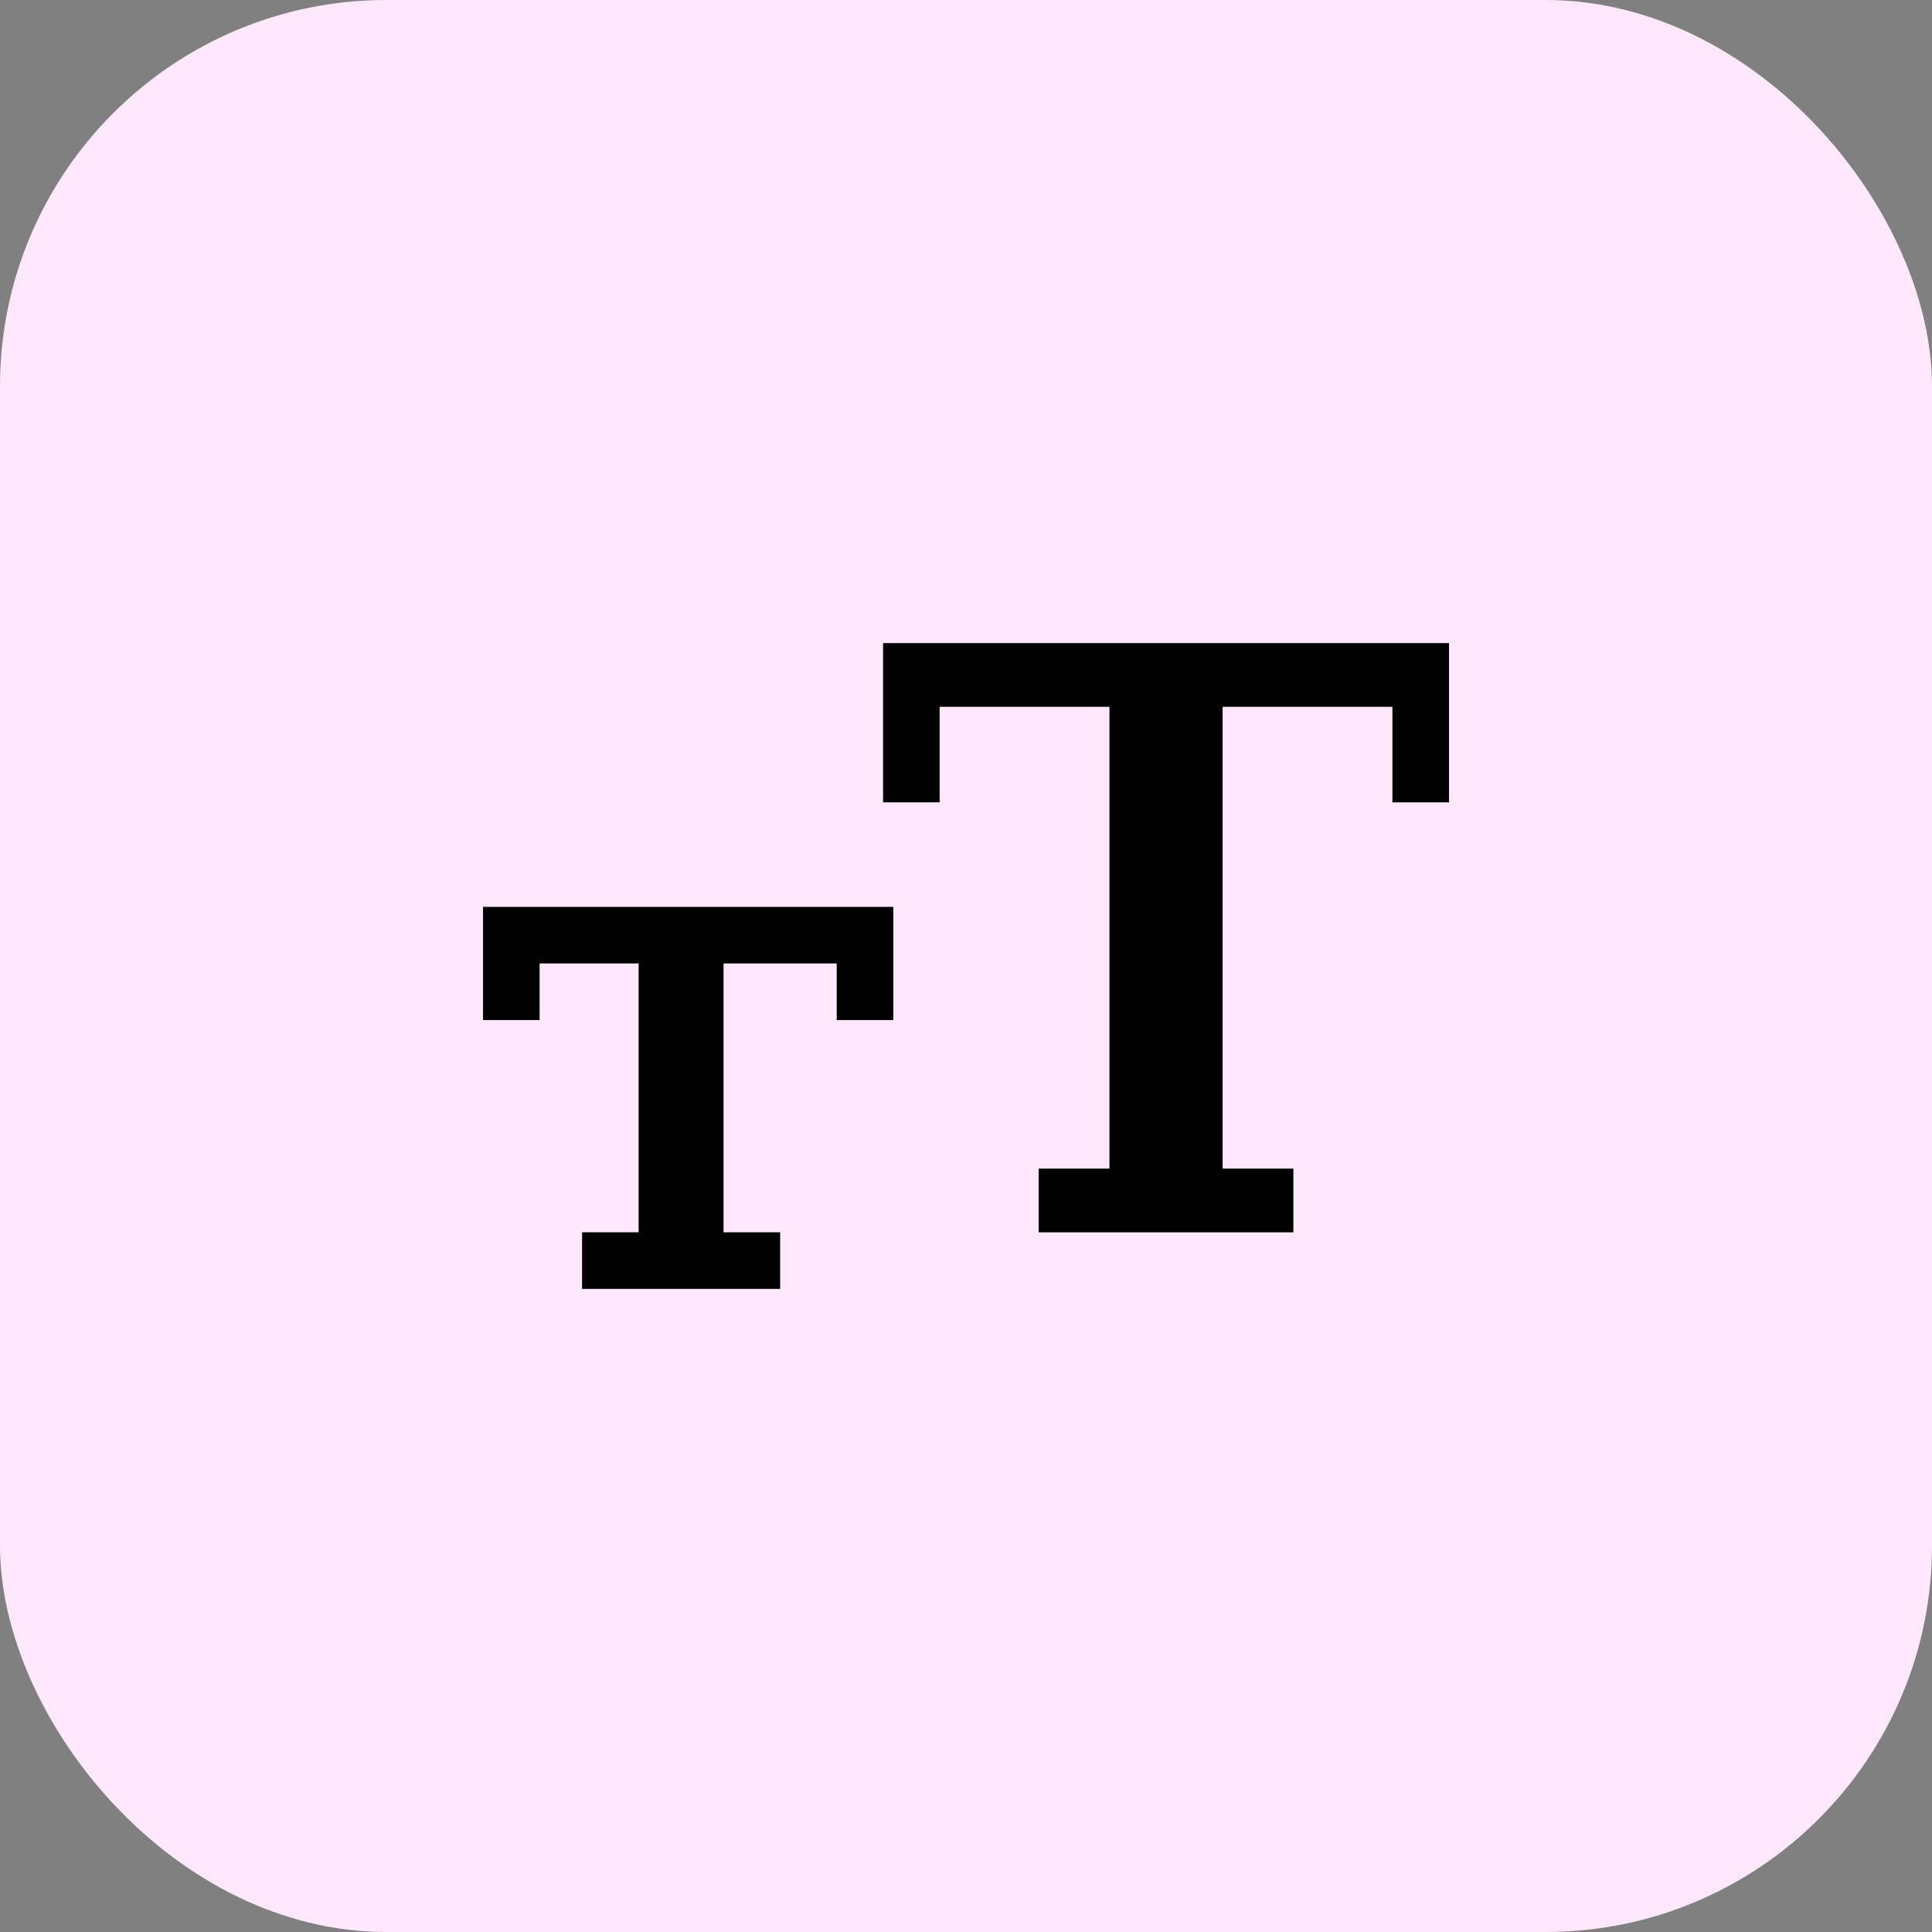
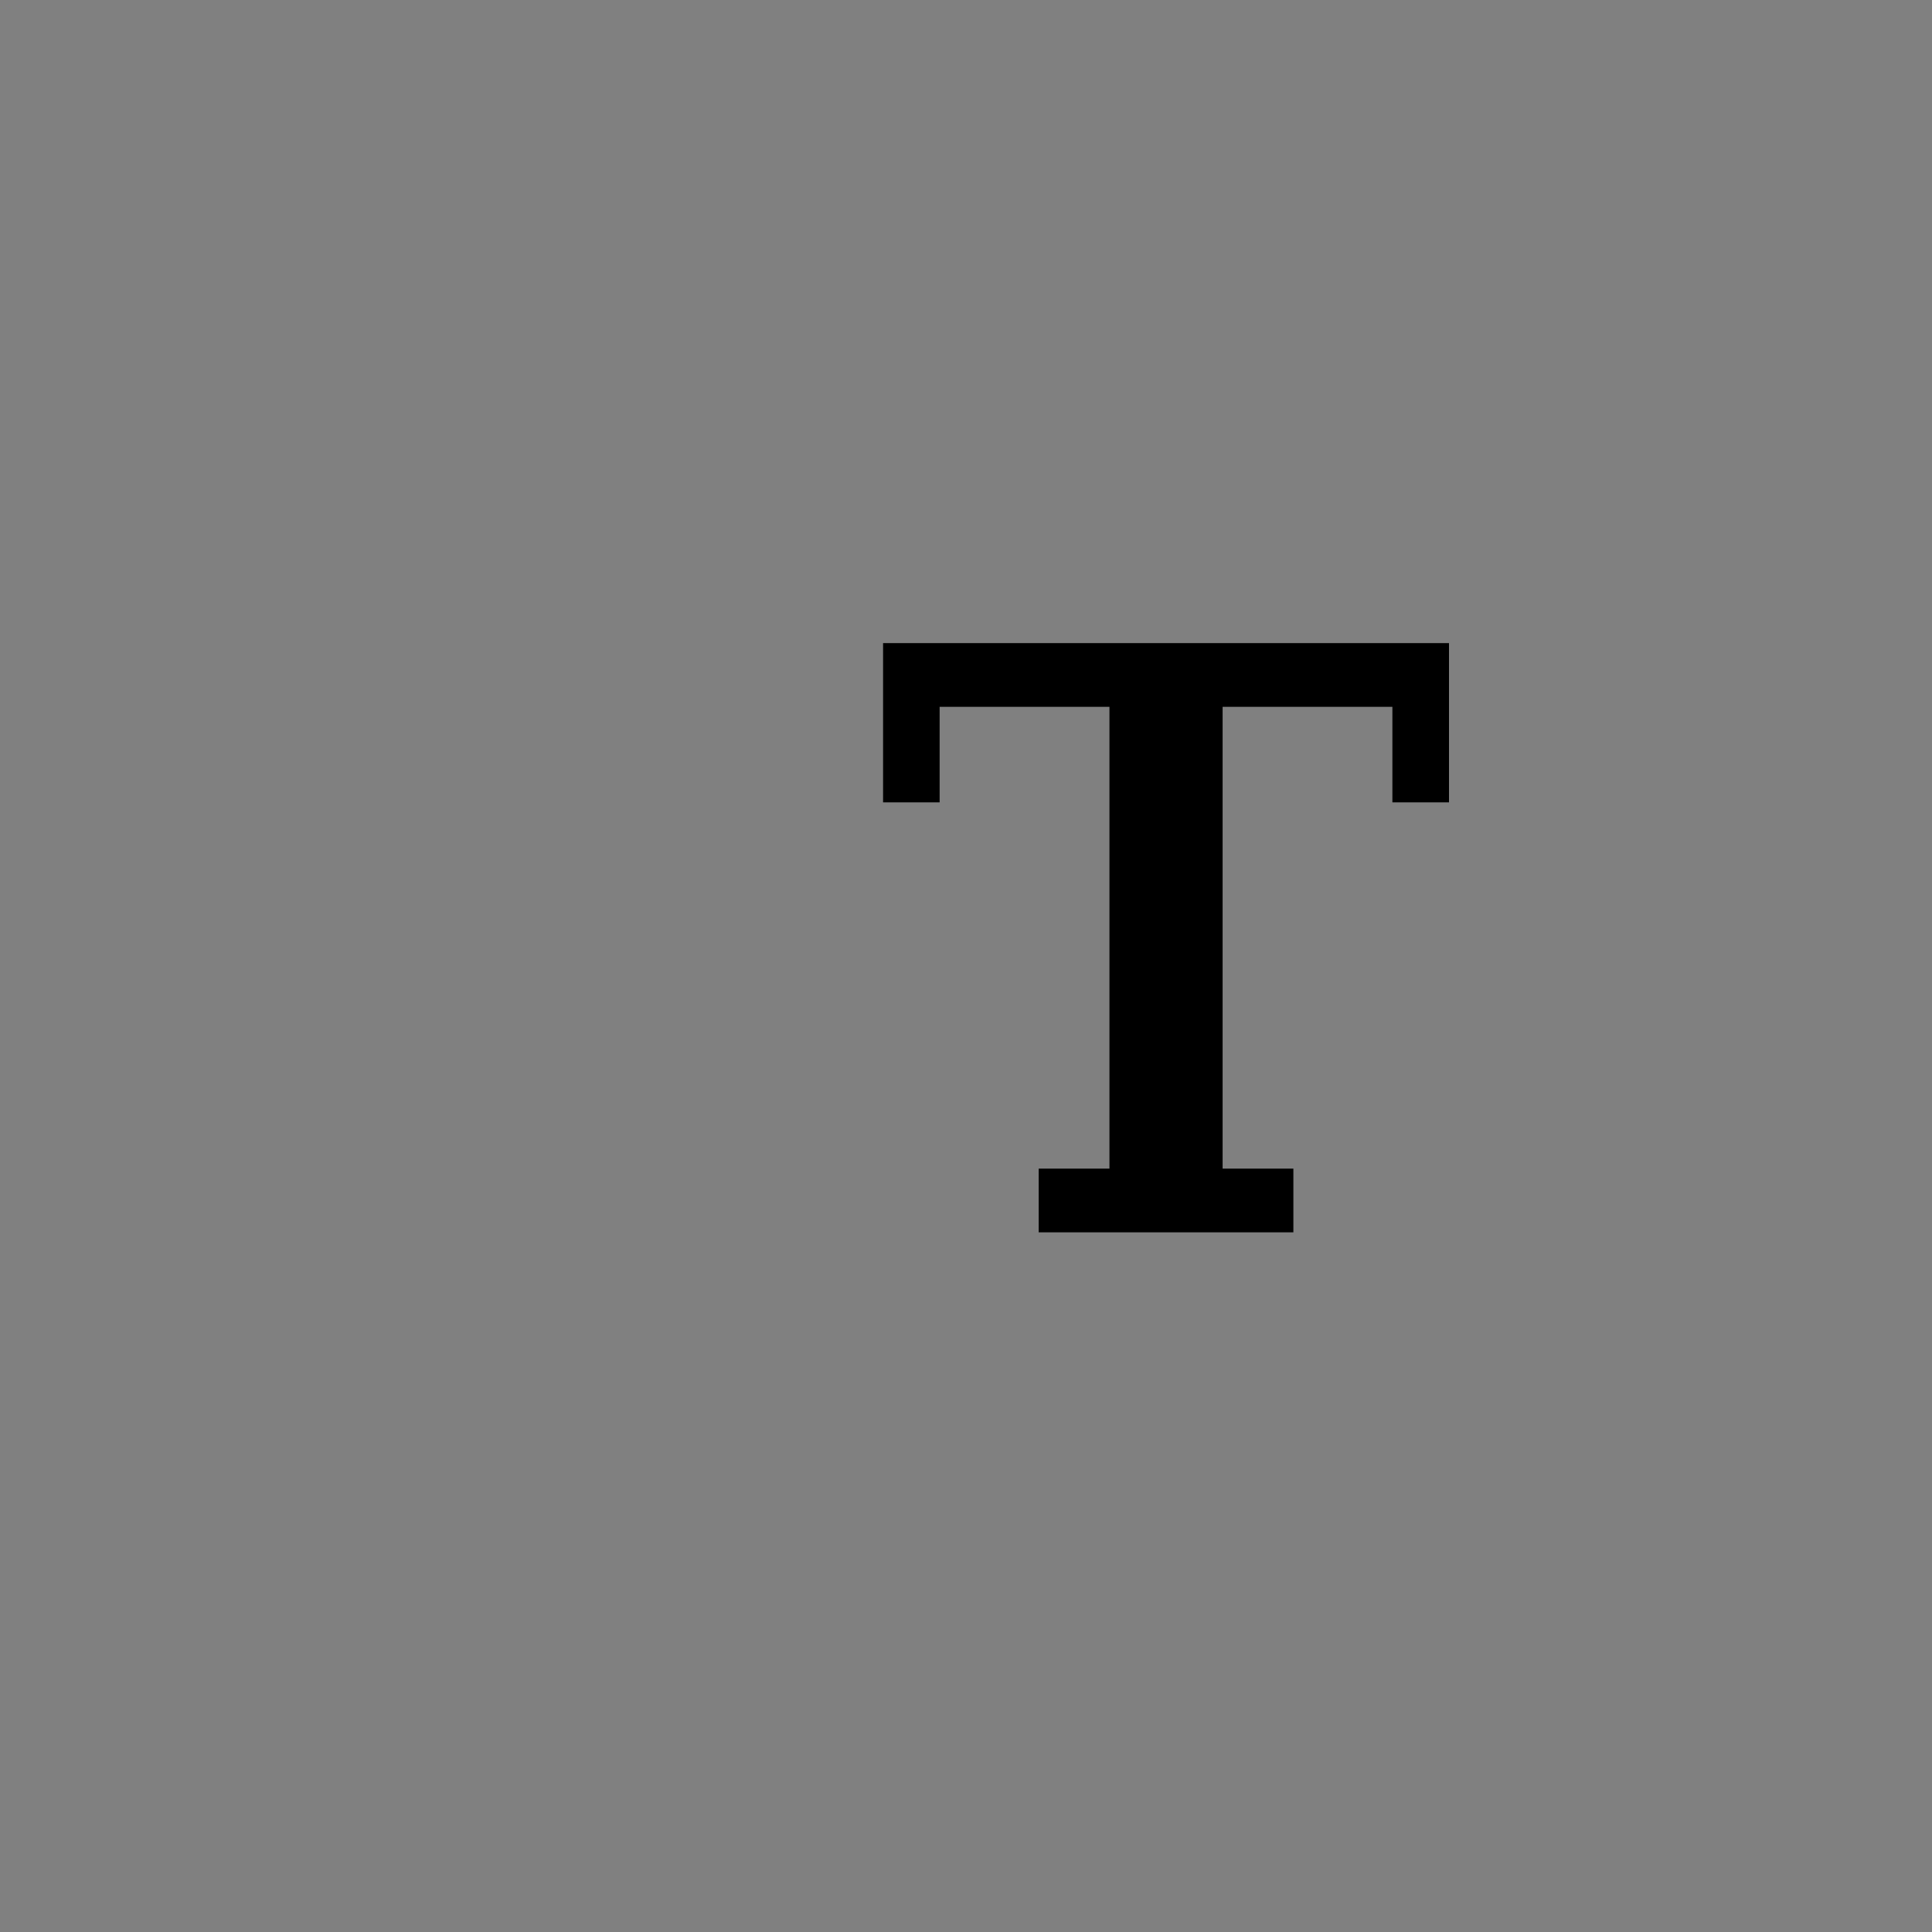
<svg xmlns="http://www.w3.org/2000/svg" width="40" height="40" viewBox="0 0 40 40" fill="none">
  <rect x="0" y="0" width="40" height="40" fill="#808080" stroke="none" />
-   <rect width="40" height="40" rx="8" fill="#FFE8FC" />
  <path d="M18.283 16.612H19.454V14.634H22.97V24.195H21.505V25.514H26.778V24.195H25.313V14.634H28.828V16.612H30V13.315H18.283V16.612Z" fill="black" />
-   <path d="M10 21.119H11.172V19.947H13.222V25.513H12.051V26.685H16.152V25.513H14.98V19.947H17.323V21.119H18.495V18.776H10V21.119Z" fill="black" />
</svg>